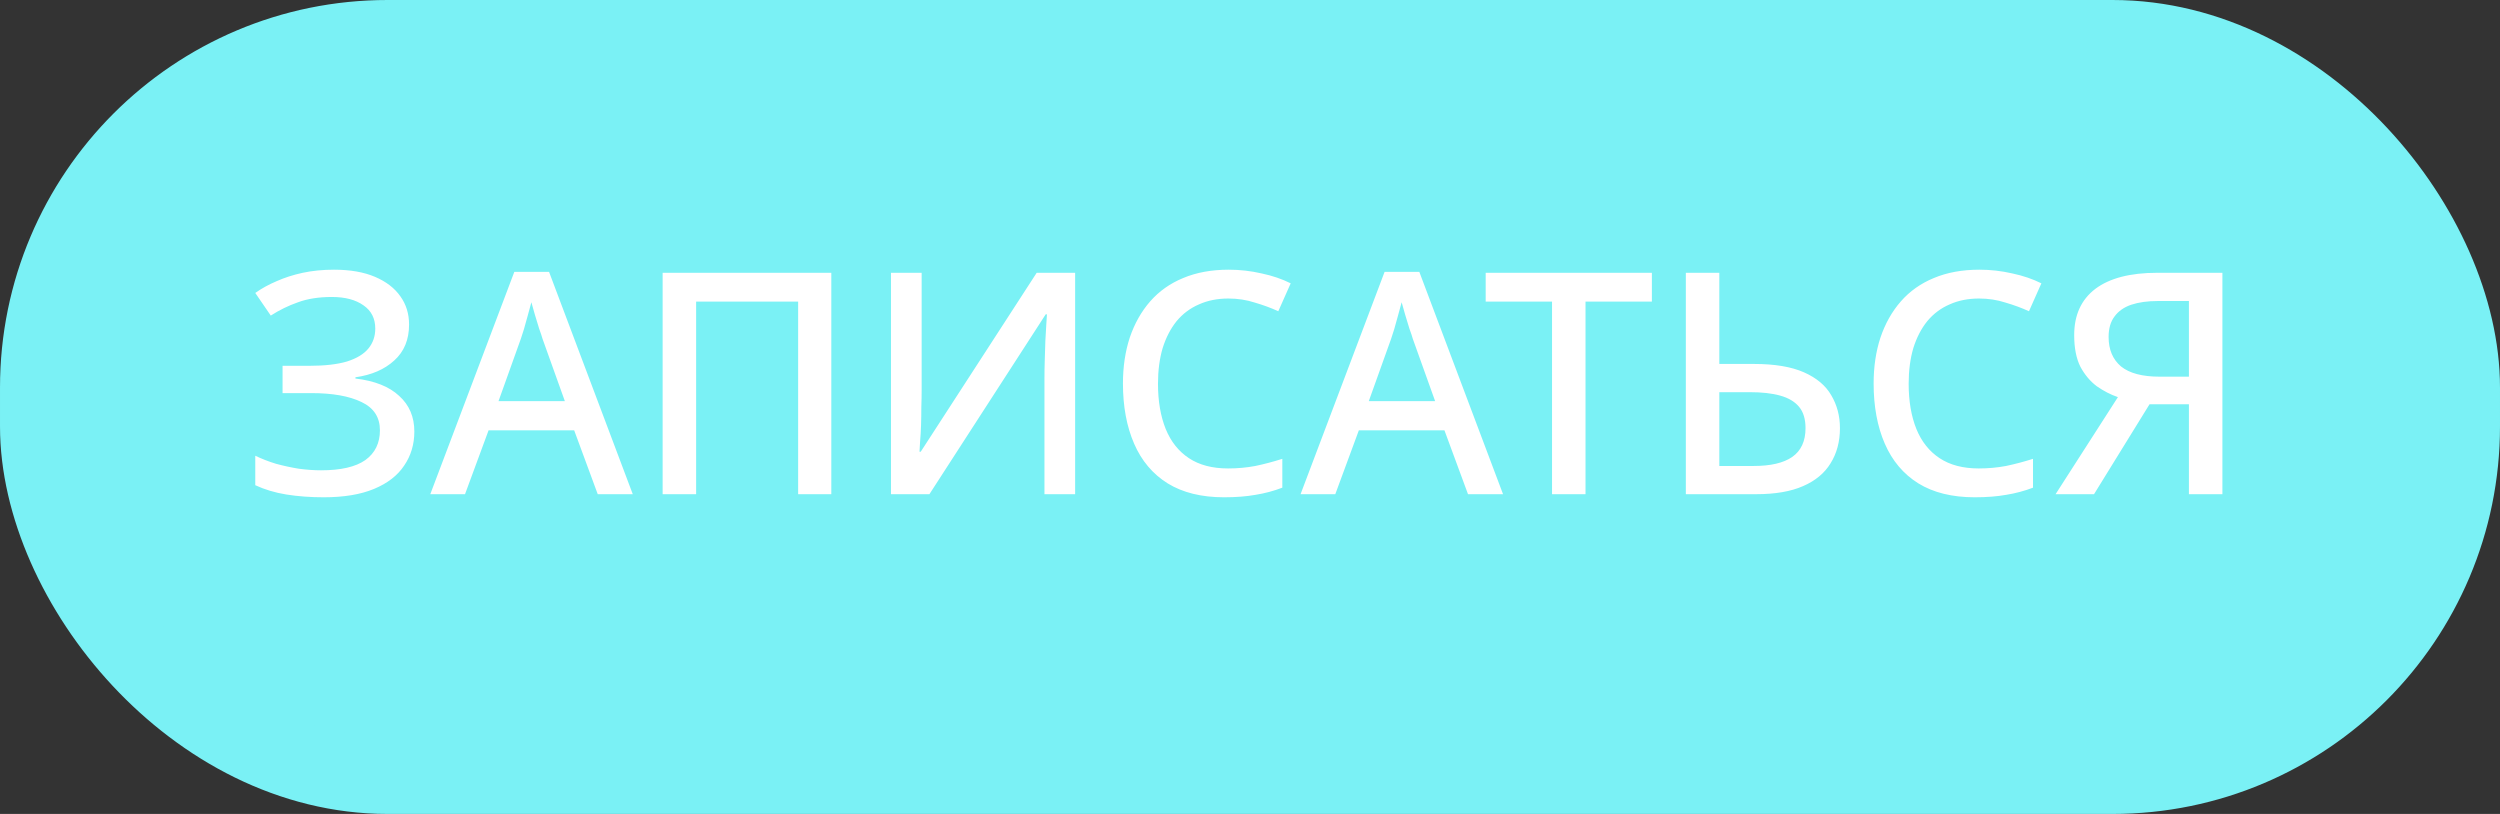
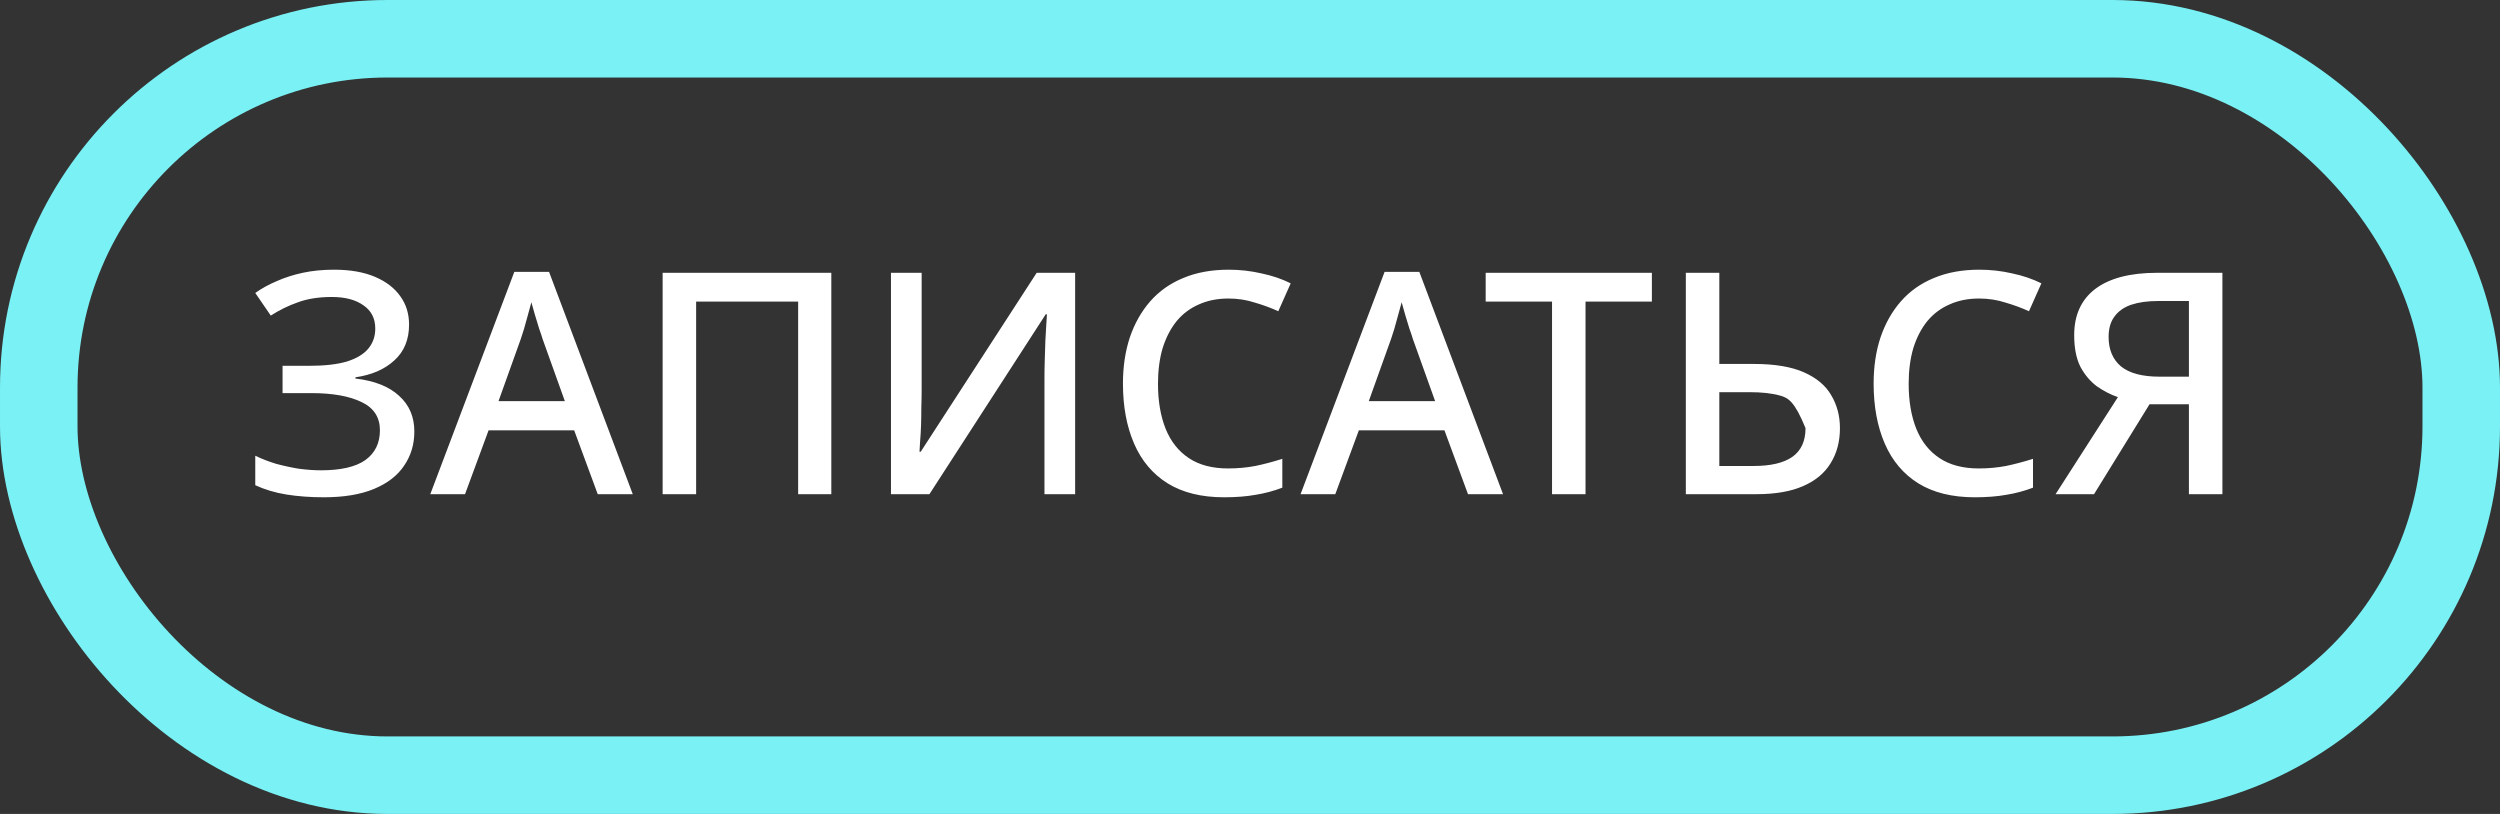
<svg xmlns="http://www.w3.org/2000/svg" width="129" height="42" viewBox="0 0 129 42" fill="none">
  <rect x="0" y="0" width="129" height="42" fill="#333333" stroke="none" />
-   <rect x="2" y="2" width="125" height="38" rx="18" fill="#7AF1F5" />
  <rect x="2" y="2" width="125" height="38" rx="18" stroke="#7AF1F5" stroke-width="4" />
-   <path d="M21.108 16.748C21.108 17.527 20.852 18.145 20.34 18.604C19.839 19.063 19.172 19.351 18.34 19.468V19.532C19.332 19.649 20.084 19.948 20.596 20.428C21.119 20.897 21.38 21.511 21.38 22.268C21.38 22.929 21.204 23.516 20.852 24.028C20.511 24.54 19.993 24.94 19.3 25.228C18.607 25.516 17.743 25.66 16.708 25.66C16.015 25.66 15.369 25.612 14.772 25.516C14.185 25.42 13.652 25.26 13.172 25.036V23.516C13.503 23.676 13.86 23.815 14.244 23.932C14.639 24.039 15.033 24.124 15.428 24.188C15.833 24.241 16.212 24.268 16.564 24.268C17.588 24.268 18.351 24.092 18.852 23.74C19.353 23.377 19.604 22.865 19.604 22.204C19.604 21.532 19.289 21.047 18.66 20.748C18.031 20.439 17.161 20.284 16.052 20.284H14.58V18.876H15.956C16.756 18.876 17.407 18.801 17.908 18.652C18.409 18.492 18.777 18.268 19.012 17.98C19.247 17.692 19.364 17.351 19.364 16.956C19.364 16.433 19.161 16.033 18.756 15.756C18.351 15.468 17.807 15.324 17.124 15.324C16.452 15.324 15.871 15.415 15.38 15.596C14.889 15.767 14.42 15.996 13.972 16.284L13.172 15.116C13.503 14.881 13.871 14.679 14.276 14.508C14.681 14.327 15.129 14.183 15.62 14.076C16.121 13.969 16.66 13.916 17.236 13.916C18.068 13.916 18.772 14.039 19.348 14.284C19.924 14.529 20.361 14.865 20.66 15.292C20.959 15.708 21.108 16.193 21.108 16.748ZM30.843 25.5L29.627 22.204H25.211L23.995 25.5H22.203L26.539 14.028H28.331L32.651 25.5H30.843ZM27.995 17.484C27.963 17.367 27.904 17.191 27.819 16.956C27.744 16.711 27.67 16.465 27.595 16.22C27.52 15.964 27.462 15.756 27.419 15.596C27.366 15.809 27.302 16.044 27.227 16.3C27.163 16.545 27.099 16.775 27.035 16.988C26.971 17.191 26.918 17.356 26.875 17.484L25.723 20.7H29.147L27.995 17.484ZM34.192 25.5V14.076H42.896V25.5H41.184V15.564H35.92V25.5H34.192ZM45.974 14.076H47.557V20.124C47.557 20.391 47.552 20.684 47.541 21.004C47.541 21.324 47.536 21.639 47.526 21.948C47.515 22.257 47.499 22.535 47.477 22.78C47.467 23.015 47.456 23.191 47.446 23.308H47.51L53.493 14.076H55.477V25.5H53.894V19.5C53.894 19.212 53.899 18.903 53.91 18.572C53.92 18.231 53.931 17.9 53.941 17.58C53.963 17.26 53.979 16.983 53.989 16.748C54 16.503 54.011 16.327 54.022 16.22H53.958L47.958 25.5H45.974V14.076ZM63.384 15.404C62.819 15.404 62.312 15.505 61.864 15.708C61.416 15.9 61.032 16.188 60.712 16.572C60.403 16.956 60.163 17.42 59.992 17.964C59.832 18.508 59.752 19.121 59.752 19.804C59.752 20.7 59.886 21.479 60.152 22.14C60.419 22.791 60.819 23.292 61.352 23.644C61.886 23.996 62.558 24.172 63.368 24.172C63.859 24.172 64.328 24.129 64.776 24.044C65.235 23.948 65.699 23.825 66.168 23.676V25.164C65.72 25.335 65.262 25.457 64.792 25.532C64.323 25.617 63.779 25.66 63.16 25.66C61.998 25.66 61.027 25.42 60.248 24.94C59.48 24.46 58.904 23.777 58.52 22.892C58.136 22.007 57.944 20.972 57.944 19.788C57.944 18.924 58.062 18.135 58.296 17.42C58.542 16.695 58.894 16.071 59.352 15.548C59.811 15.025 60.376 14.625 61.048 14.348C61.731 14.06 62.515 13.916 63.4 13.916C63.976 13.916 64.542 13.98 65.096 14.108C65.651 14.225 66.152 14.396 66.6 14.62L65.96 16.06C65.587 15.889 65.182 15.74 64.744 15.612C64.318 15.473 63.864 15.404 63.384 15.404ZM75.749 25.5L74.533 22.204H70.117L68.901 25.5H67.109L71.445 14.028H73.237L77.557 25.5H75.749ZM72.901 17.484C72.869 17.367 72.811 17.191 72.725 16.956C72.651 16.711 72.576 16.465 72.501 16.22C72.427 15.964 72.368 15.756 72.325 15.596C72.272 15.809 72.208 16.044 72.133 16.3C72.069 16.545 72.005 16.775 71.941 16.988C71.877 17.191 71.824 17.356 71.781 17.484L70.629 20.7H74.053L72.901 17.484ZM81.813 25.5H80.085V15.564H76.661V14.076H85.237V15.564H81.813V25.5ZM86.989 25.5V14.076H88.717V18.78H90.509C91.575 18.78 92.434 18.924 93.085 19.212C93.735 19.5 94.205 19.895 94.493 20.396C94.791 20.897 94.941 21.463 94.941 22.092C94.941 22.785 94.781 23.388 94.461 23.9C94.151 24.412 93.677 24.807 93.037 25.084C92.407 25.361 91.602 25.5 90.621 25.5H86.989ZM90.493 24.044C91.367 24.044 92.029 23.889 92.477 23.58C92.935 23.26 93.165 22.764 93.165 22.092C93.165 21.623 93.053 21.255 92.829 20.988C92.605 20.721 92.279 20.529 91.853 20.412C91.437 20.295 90.914 20.236 90.285 20.236H88.717V24.044H90.493ZM102.119 15.404C101.553 15.404 101.047 15.505 100.599 15.708C100.151 15.9 99.767 16.188 99.447 16.572C99.137 16.956 98.897 17.42 98.727 17.964C98.567 18.508 98.487 19.121 98.487 19.804C98.487 20.7 98.62 21.479 98.887 22.14C99.153 22.791 99.553 23.292 100.087 23.644C100.62 23.996 101.292 24.172 102.103 24.172C102.593 24.172 103.063 24.129 103.511 24.044C103.969 23.948 104.433 23.825 104.903 23.676V25.164C104.455 25.335 103.996 25.457 103.527 25.532C103.057 25.617 102.513 25.66 101.895 25.66C100.732 25.66 99.761 25.42 98.983 24.94C98.215 24.46 97.639 23.777 97.255 22.892C96.871 22.007 96.679 20.972 96.679 19.788C96.679 18.924 96.796 18.135 97.031 17.42C97.276 16.695 97.628 16.071 98.087 15.548C98.545 15.025 99.111 14.625 99.783 14.348C100.465 14.06 101.249 13.916 102.135 13.916C102.711 13.916 103.276 13.98 103.831 14.108C104.385 14.225 104.887 14.396 105.335 14.62L104.695 16.06C104.321 15.889 103.916 15.74 103.479 15.612C103.052 15.473 102.599 15.404 102.119 15.404ZM110.916 20.86L108.052 25.5H106.068L109.284 20.492C108.91 20.364 108.548 20.177 108.196 19.932C107.854 19.676 107.572 19.34 107.348 18.924C107.134 18.497 107.028 17.953 107.028 17.292C107.028 16.257 107.39 15.463 108.116 14.908C108.852 14.353 109.918 14.076 111.316 14.076H114.676V25.5H112.948V20.86H110.916ZM111.364 15.532C110.82 15.532 110.356 15.596 109.972 15.724C109.598 15.852 109.31 16.055 109.108 16.332C108.905 16.599 108.804 16.951 108.804 17.388C108.804 18.039 109.017 18.545 109.444 18.908C109.881 19.26 110.542 19.436 111.428 19.436H112.948V15.532H111.364Z" fill="white" />
+   <path d="M21.108 16.748C21.108 17.527 20.852 18.145 20.34 18.604C19.839 19.063 19.172 19.351 18.34 19.468V19.532C19.332 19.649 20.084 19.948 20.596 20.428C21.119 20.897 21.38 21.511 21.38 22.268C21.38 22.929 21.204 23.516 20.852 24.028C20.511 24.54 19.993 24.94 19.3 25.228C18.607 25.516 17.743 25.66 16.708 25.66C16.015 25.66 15.369 25.612 14.772 25.516C14.185 25.42 13.652 25.26 13.172 25.036V23.516C13.503 23.676 13.86 23.815 14.244 23.932C14.639 24.039 15.033 24.124 15.428 24.188C15.833 24.241 16.212 24.268 16.564 24.268C17.588 24.268 18.351 24.092 18.852 23.74C19.353 23.377 19.604 22.865 19.604 22.204C19.604 21.532 19.289 21.047 18.66 20.748C18.031 20.439 17.161 20.284 16.052 20.284H14.58V18.876H15.956C16.756 18.876 17.407 18.801 17.908 18.652C18.409 18.492 18.777 18.268 19.012 17.98C19.247 17.692 19.364 17.351 19.364 16.956C19.364 16.433 19.161 16.033 18.756 15.756C18.351 15.468 17.807 15.324 17.124 15.324C16.452 15.324 15.871 15.415 15.38 15.596C14.889 15.767 14.42 15.996 13.972 16.284L13.172 15.116C13.503 14.881 13.871 14.679 14.276 14.508C14.681 14.327 15.129 14.183 15.62 14.076C16.121 13.969 16.66 13.916 17.236 13.916C18.068 13.916 18.772 14.039 19.348 14.284C19.924 14.529 20.361 14.865 20.66 15.292C20.959 15.708 21.108 16.193 21.108 16.748ZM30.843 25.5L29.627 22.204H25.211L23.995 25.5H22.203L26.539 14.028H28.331L32.651 25.5H30.843ZM27.995 17.484C27.963 17.367 27.904 17.191 27.819 16.956C27.744 16.711 27.67 16.465 27.595 16.22C27.52 15.964 27.462 15.756 27.419 15.596C27.366 15.809 27.302 16.044 27.227 16.3C27.163 16.545 27.099 16.775 27.035 16.988C26.971 17.191 26.918 17.356 26.875 17.484L25.723 20.7H29.147L27.995 17.484ZM34.192 25.5V14.076H42.896V25.5H41.184V15.564H35.92V25.5H34.192ZM45.974 14.076H47.557V20.124C47.557 20.391 47.552 20.684 47.541 21.004C47.541 21.324 47.536 21.639 47.526 21.948C47.515 22.257 47.499 22.535 47.477 22.78C47.467 23.015 47.456 23.191 47.446 23.308H47.51L53.493 14.076H55.477V25.5H53.894V19.5C53.894 19.212 53.899 18.903 53.91 18.572C53.92 18.231 53.931 17.9 53.941 17.58C53.963 17.26 53.979 16.983 53.989 16.748C54 16.503 54.011 16.327 54.022 16.22H53.958L47.958 25.5H45.974V14.076ZM63.384 15.404C62.819 15.404 62.312 15.505 61.864 15.708C61.416 15.9 61.032 16.188 60.712 16.572C60.403 16.956 60.163 17.42 59.992 17.964C59.832 18.508 59.752 19.121 59.752 19.804C59.752 20.7 59.886 21.479 60.152 22.14C60.419 22.791 60.819 23.292 61.352 23.644C61.886 23.996 62.558 24.172 63.368 24.172C63.859 24.172 64.328 24.129 64.776 24.044C65.235 23.948 65.699 23.825 66.168 23.676V25.164C65.72 25.335 65.262 25.457 64.792 25.532C64.323 25.617 63.779 25.66 63.16 25.66C61.998 25.66 61.027 25.42 60.248 24.94C59.48 24.46 58.904 23.777 58.52 22.892C58.136 22.007 57.944 20.972 57.944 19.788C57.944 18.924 58.062 18.135 58.296 17.42C58.542 16.695 58.894 16.071 59.352 15.548C59.811 15.025 60.376 14.625 61.048 14.348C61.731 14.06 62.515 13.916 63.4 13.916C63.976 13.916 64.542 13.98 65.096 14.108C65.651 14.225 66.152 14.396 66.6 14.62L65.96 16.06C65.587 15.889 65.182 15.74 64.744 15.612C64.318 15.473 63.864 15.404 63.384 15.404ZM75.749 25.5L74.533 22.204H70.117L68.901 25.5H67.109L71.445 14.028H73.237L77.557 25.5H75.749ZM72.901 17.484C72.869 17.367 72.811 17.191 72.725 16.956C72.651 16.711 72.576 16.465 72.501 16.22C72.427 15.964 72.368 15.756 72.325 15.596C72.272 15.809 72.208 16.044 72.133 16.3C72.069 16.545 72.005 16.775 71.941 16.988C71.877 17.191 71.824 17.356 71.781 17.484L70.629 20.7H74.053L72.901 17.484ZM81.813 25.5H80.085V15.564H76.661V14.076H85.237V15.564H81.813V25.5ZM86.989 25.5V14.076H88.717V18.78H90.509C91.575 18.78 92.434 18.924 93.085 19.212C93.735 19.5 94.205 19.895 94.493 20.396C94.791 20.897 94.941 21.463 94.941 22.092C94.941 22.785 94.781 23.388 94.461 23.9C94.151 24.412 93.677 24.807 93.037 25.084C92.407 25.361 91.602 25.5 90.621 25.5H86.989ZM90.493 24.044C91.367 24.044 92.029 23.889 92.477 23.58C92.935 23.26 93.165 22.764 93.165 22.092C92.605 20.721 92.279 20.529 91.853 20.412C91.437 20.295 90.914 20.236 90.285 20.236H88.717V24.044H90.493ZM102.119 15.404C101.553 15.404 101.047 15.505 100.599 15.708C100.151 15.9 99.767 16.188 99.447 16.572C99.137 16.956 98.897 17.42 98.727 17.964C98.567 18.508 98.487 19.121 98.487 19.804C98.487 20.7 98.62 21.479 98.887 22.14C99.153 22.791 99.553 23.292 100.087 23.644C100.62 23.996 101.292 24.172 102.103 24.172C102.593 24.172 103.063 24.129 103.511 24.044C103.969 23.948 104.433 23.825 104.903 23.676V25.164C104.455 25.335 103.996 25.457 103.527 25.532C103.057 25.617 102.513 25.66 101.895 25.66C100.732 25.66 99.761 25.42 98.983 24.94C98.215 24.46 97.639 23.777 97.255 22.892C96.871 22.007 96.679 20.972 96.679 19.788C96.679 18.924 96.796 18.135 97.031 17.42C97.276 16.695 97.628 16.071 98.087 15.548C98.545 15.025 99.111 14.625 99.783 14.348C100.465 14.06 101.249 13.916 102.135 13.916C102.711 13.916 103.276 13.98 103.831 14.108C104.385 14.225 104.887 14.396 105.335 14.62L104.695 16.06C104.321 15.889 103.916 15.74 103.479 15.612C103.052 15.473 102.599 15.404 102.119 15.404ZM110.916 20.86L108.052 25.5H106.068L109.284 20.492C108.91 20.364 108.548 20.177 108.196 19.932C107.854 19.676 107.572 19.34 107.348 18.924C107.134 18.497 107.028 17.953 107.028 17.292C107.028 16.257 107.39 15.463 108.116 14.908C108.852 14.353 109.918 14.076 111.316 14.076H114.676V25.5H112.948V20.86H110.916ZM111.364 15.532C110.82 15.532 110.356 15.596 109.972 15.724C109.598 15.852 109.31 16.055 109.108 16.332C108.905 16.599 108.804 16.951 108.804 17.388C108.804 18.039 109.017 18.545 109.444 18.908C109.881 19.26 110.542 19.436 111.428 19.436H112.948V15.532H111.364Z" fill="white" />
</svg>